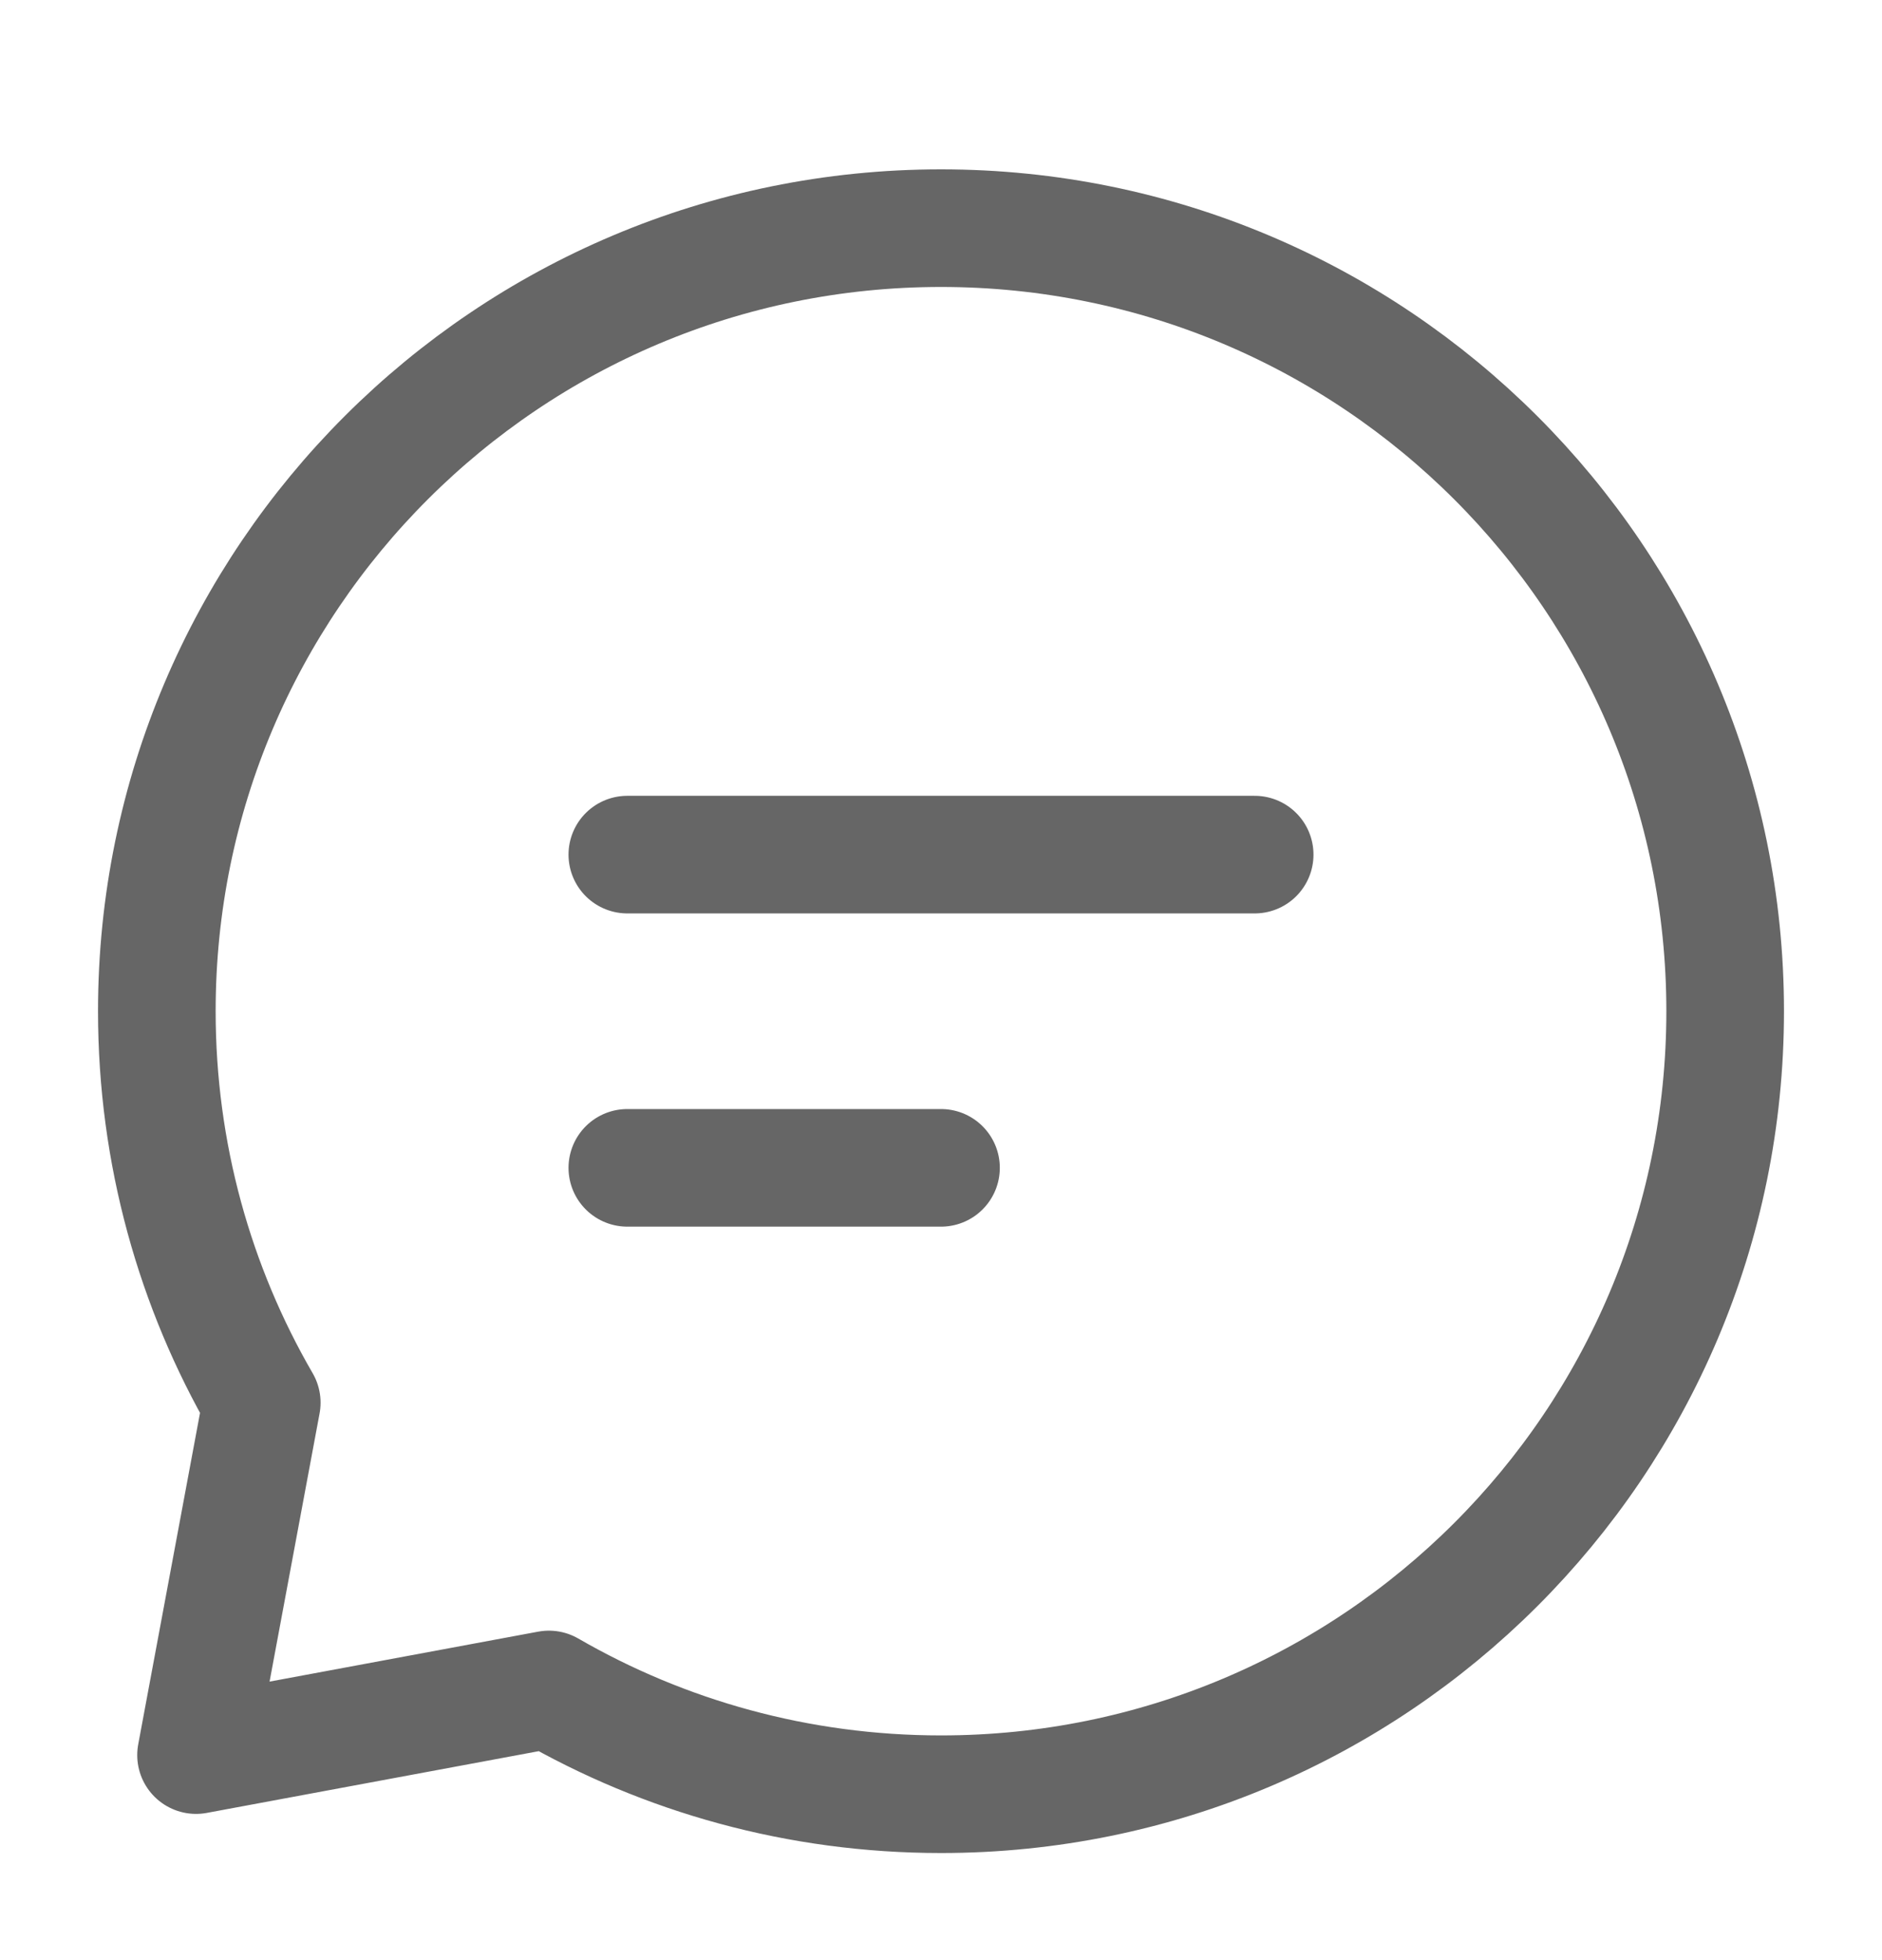
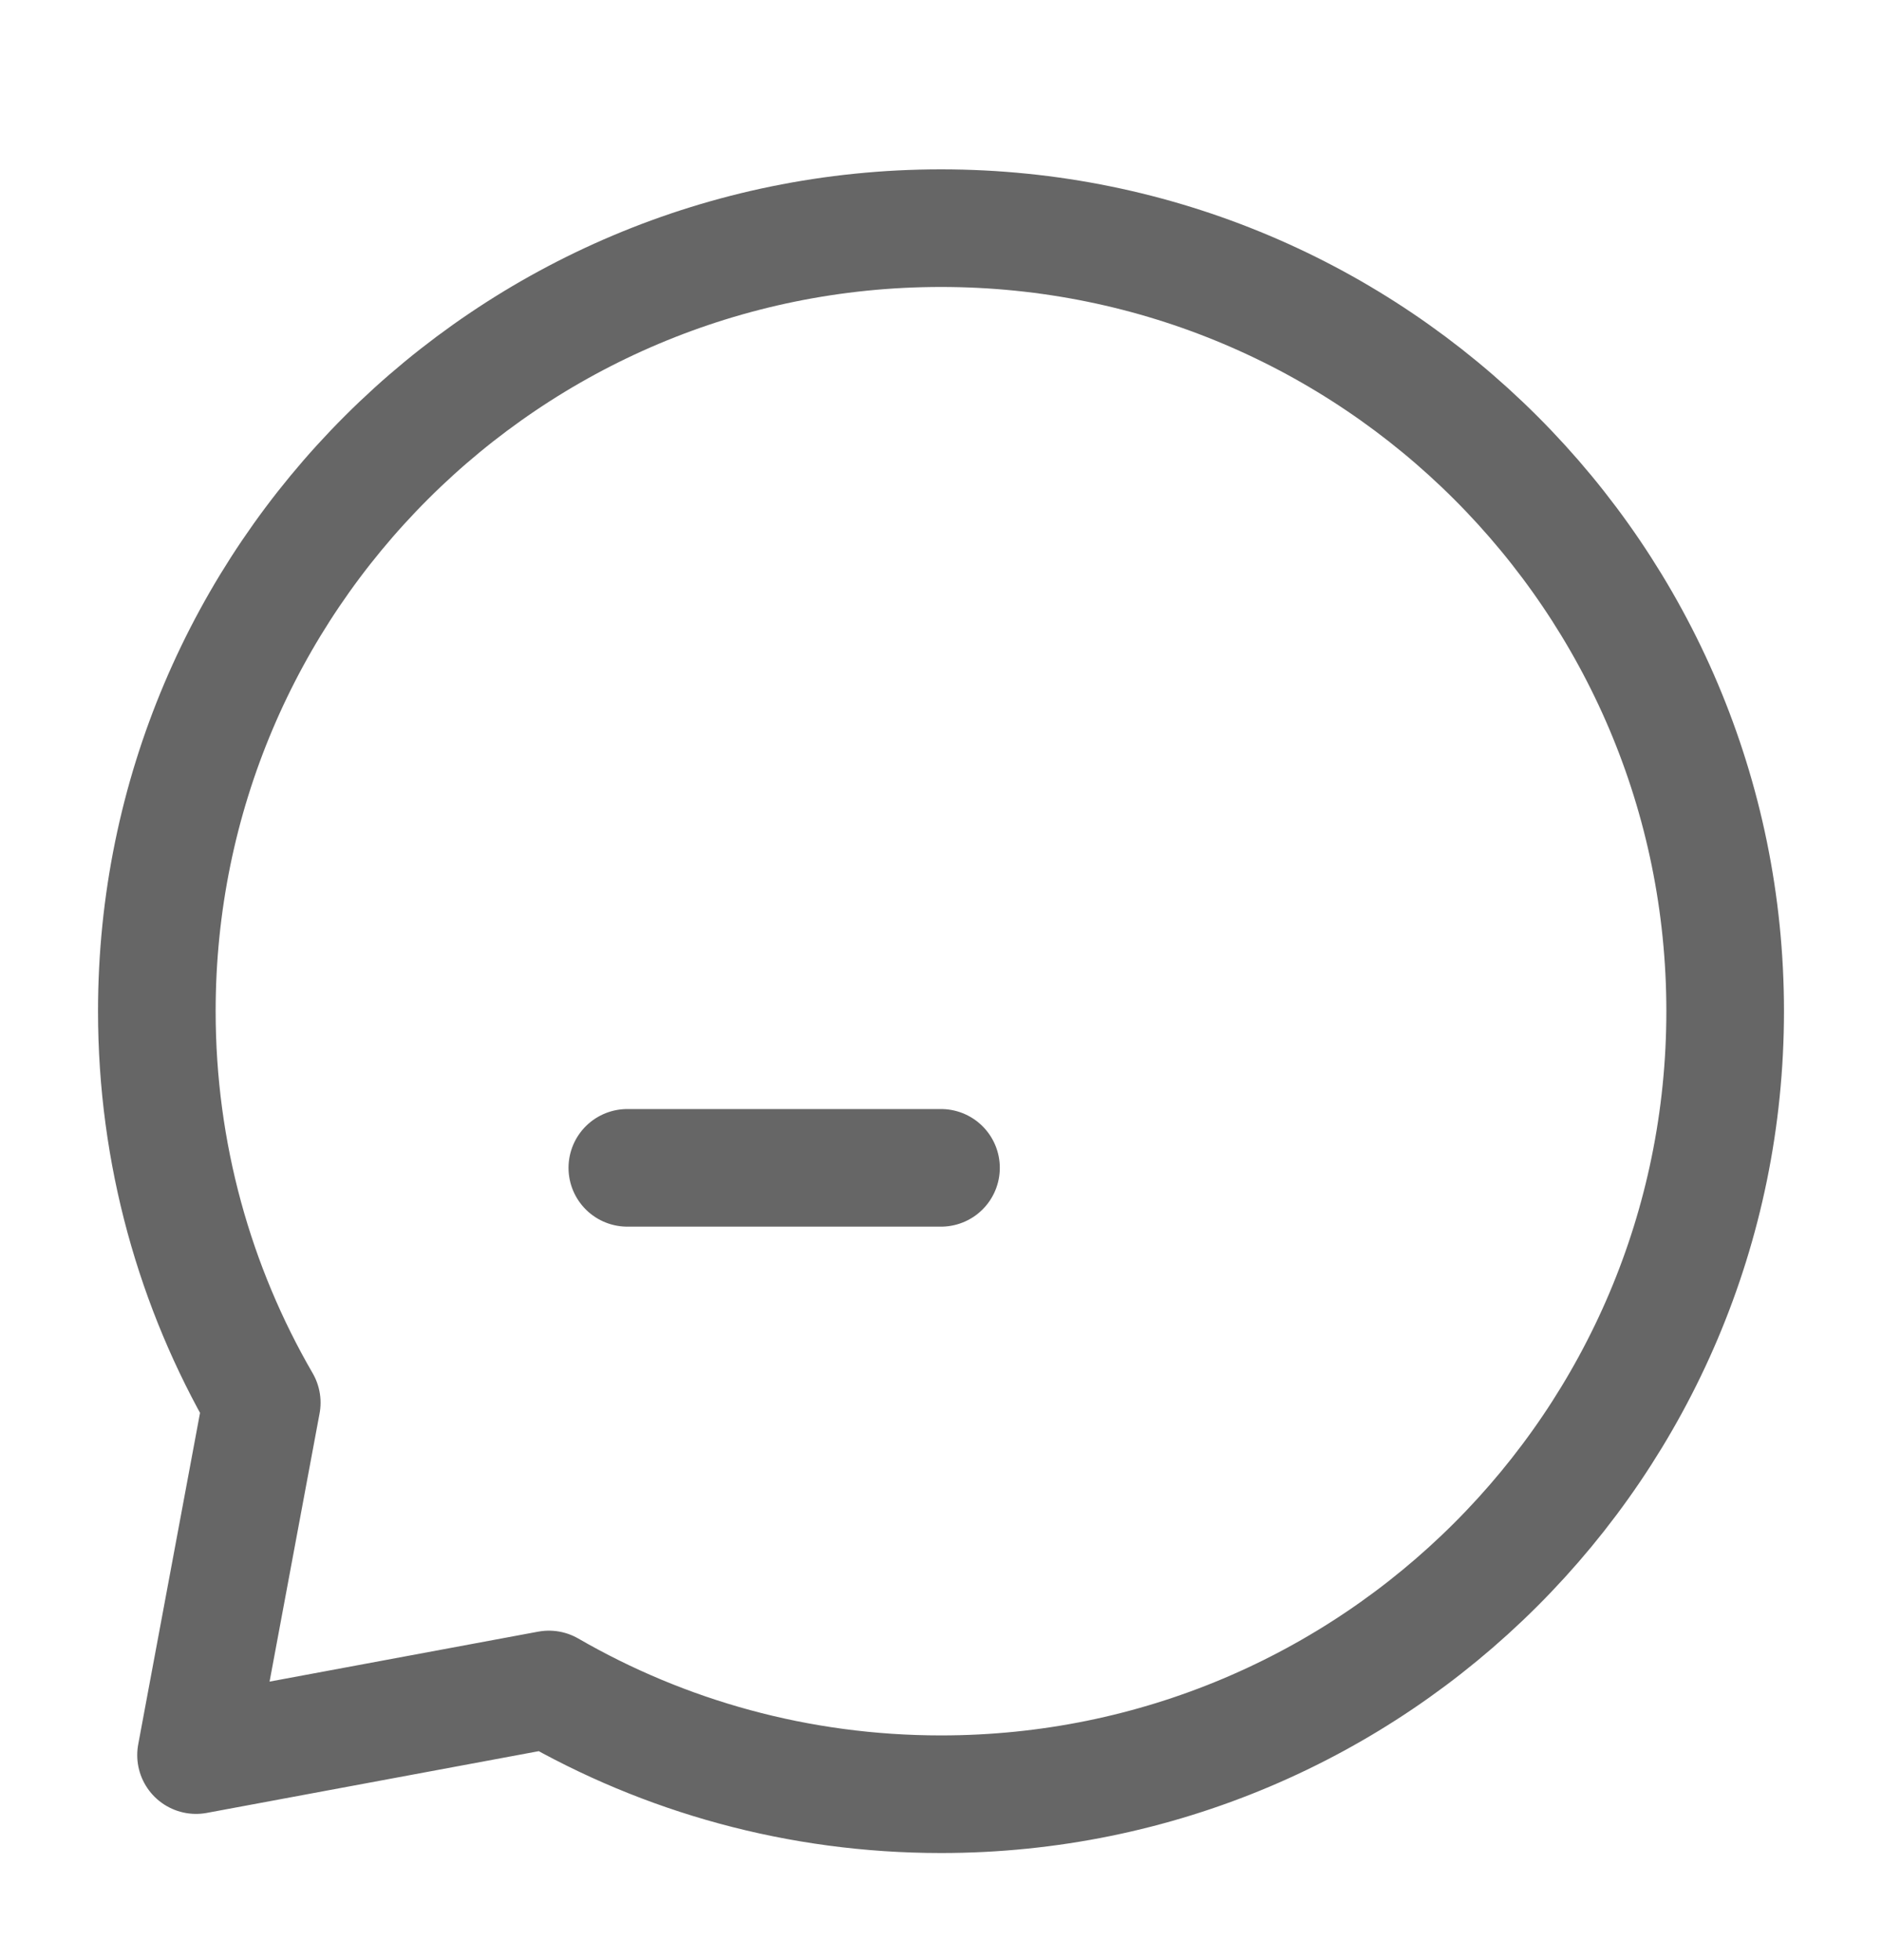
<svg xmlns="http://www.w3.org/2000/svg" width="24" height="25" viewBox="0 0 24 25" fill="none">
-   <path d="M8 10.9L12 10.9L16 10.9" stroke="#666666" stroke-width="1.5" stroke-linecap="round" stroke-linejoin="round" />
  <path d="M8 14.895L10 14.895L12 14.895" stroke="#666666" stroke-width="1.5" stroke-linecap="round" stroke-linejoin="round" />
  <path d="M12 22.884C17.523 22.884 22 18.413 22 12.897C22 7.381 17.523 2.91 12 2.91C6.477 2.91 2 7.381 2 12.897C2 14.716 2.487 16.422 3.338 17.89L2.5 22.385L7 21.548C8.471 22.398 10.179 22.884 12 22.884Z" stroke="#666666" stroke-width="1.5" stroke-linecap="round" stroke-linejoin="round" />
</svg>